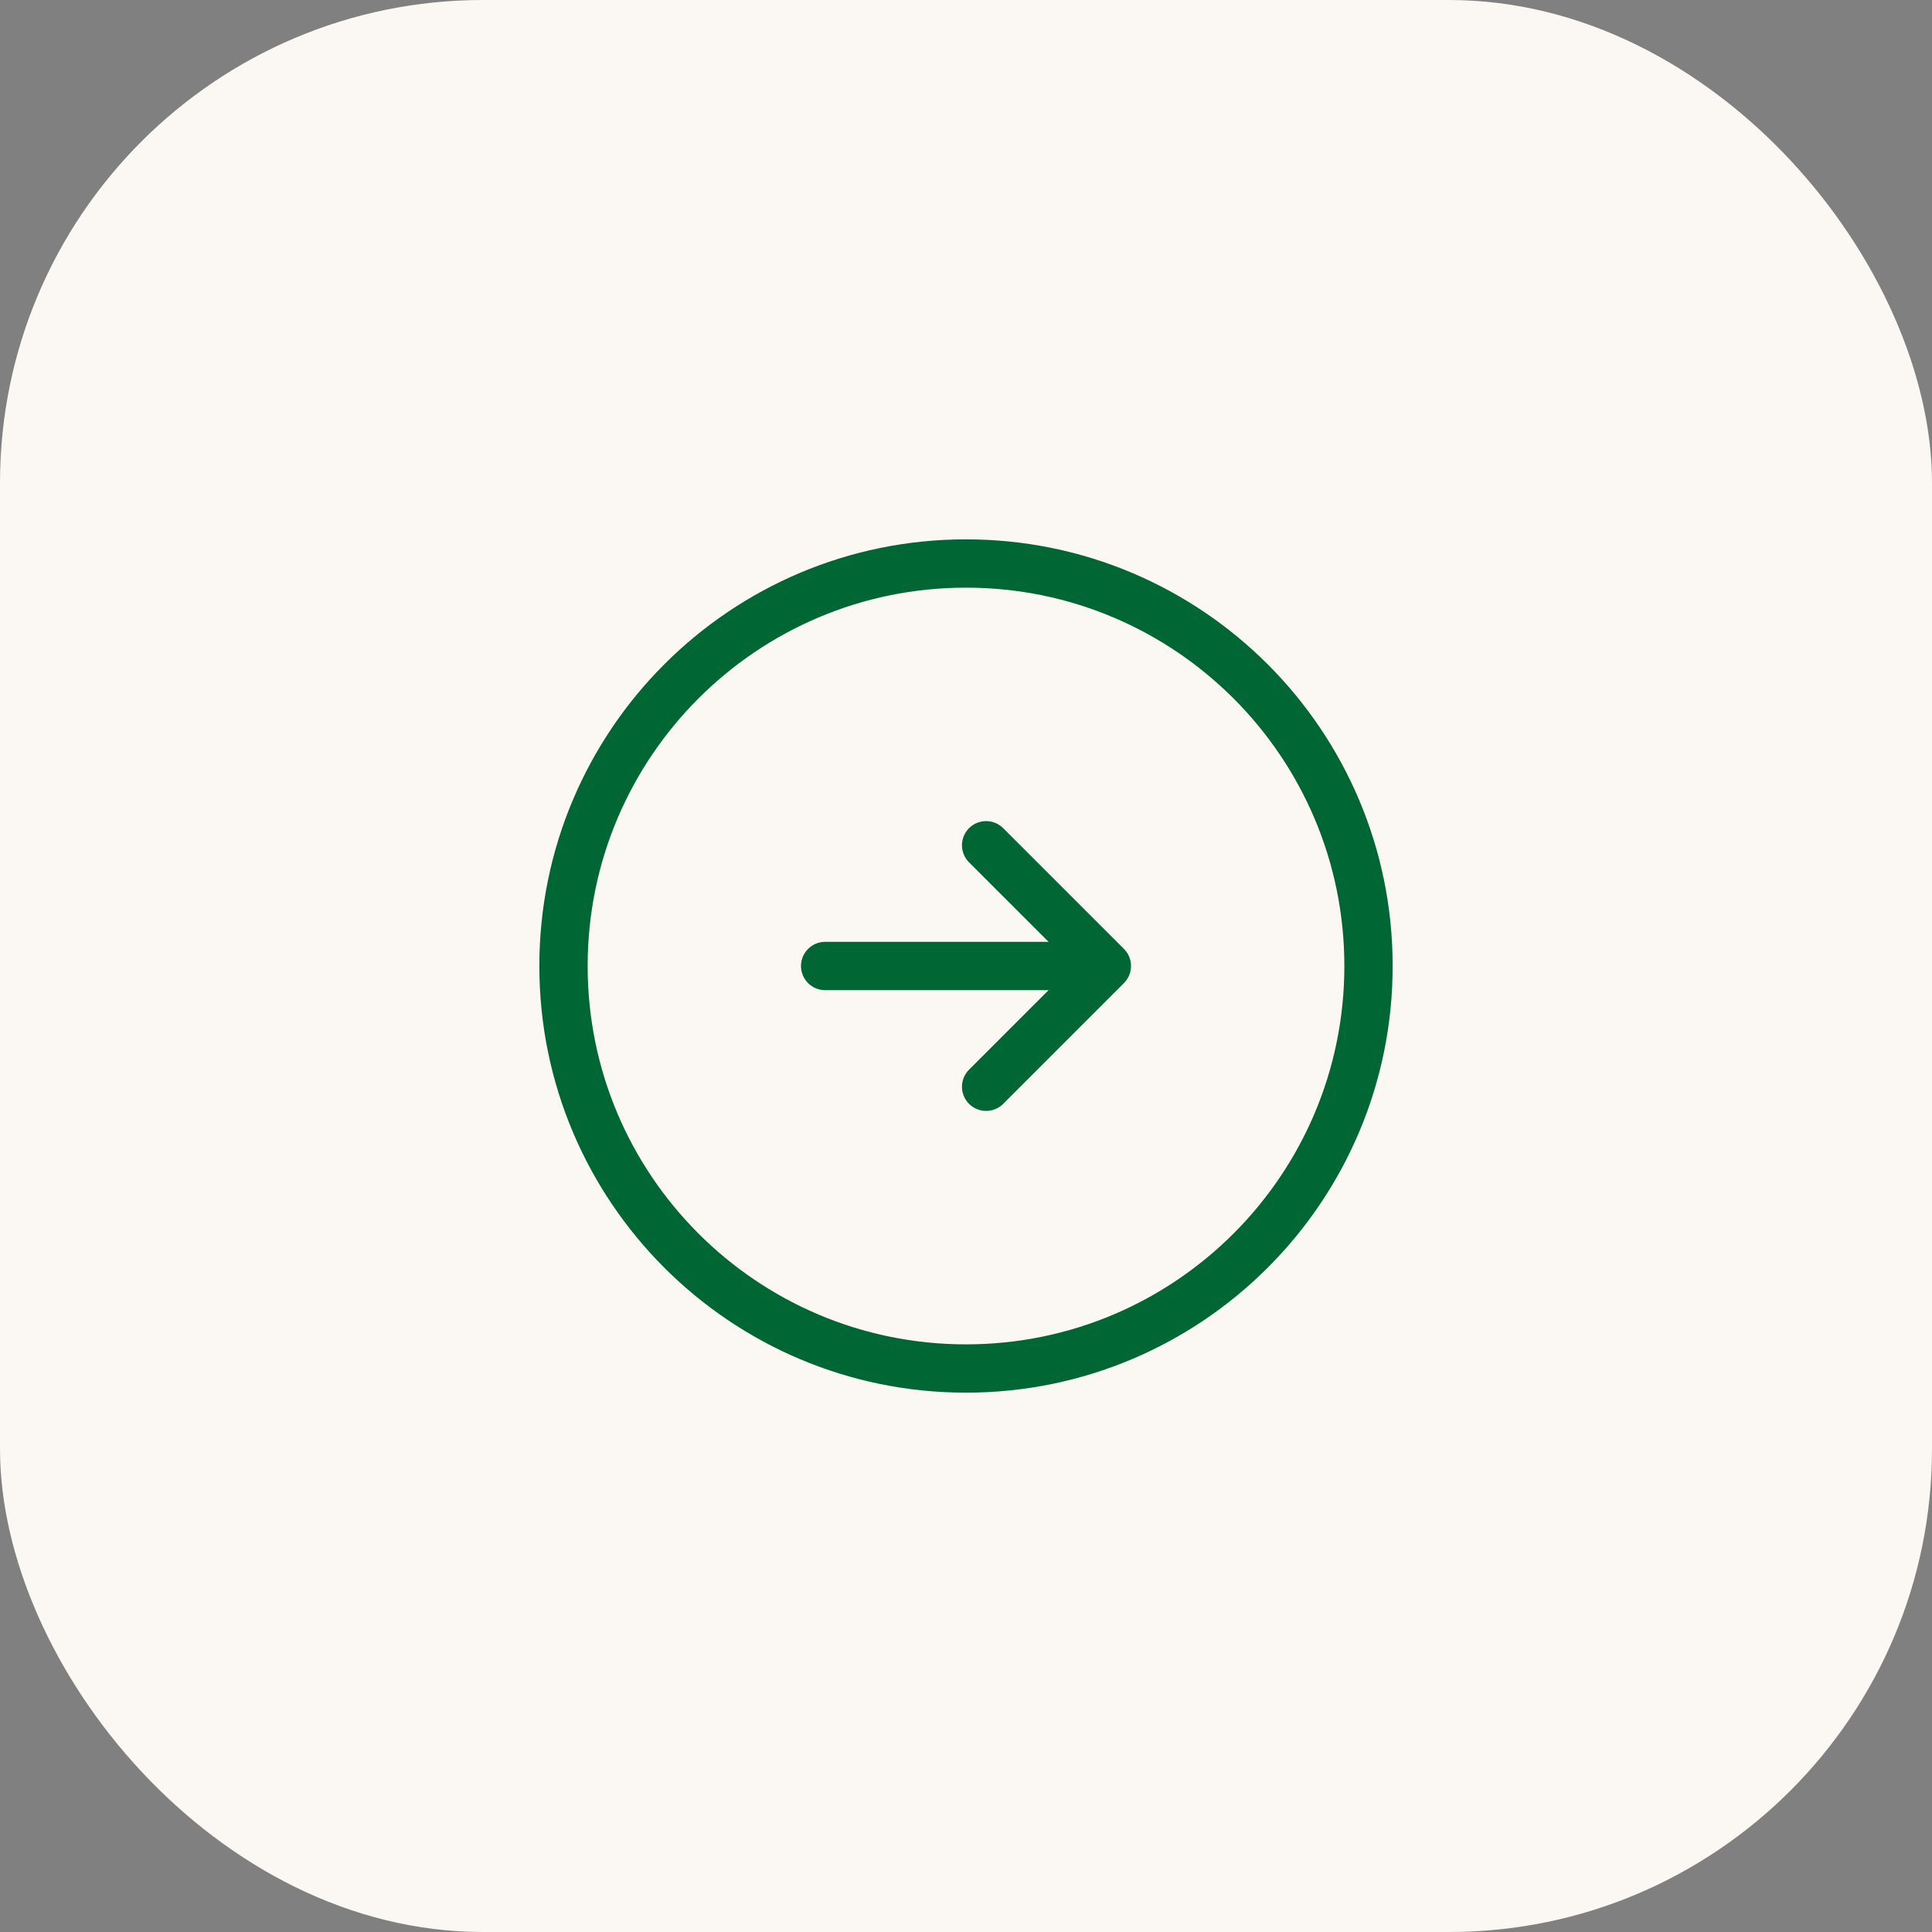
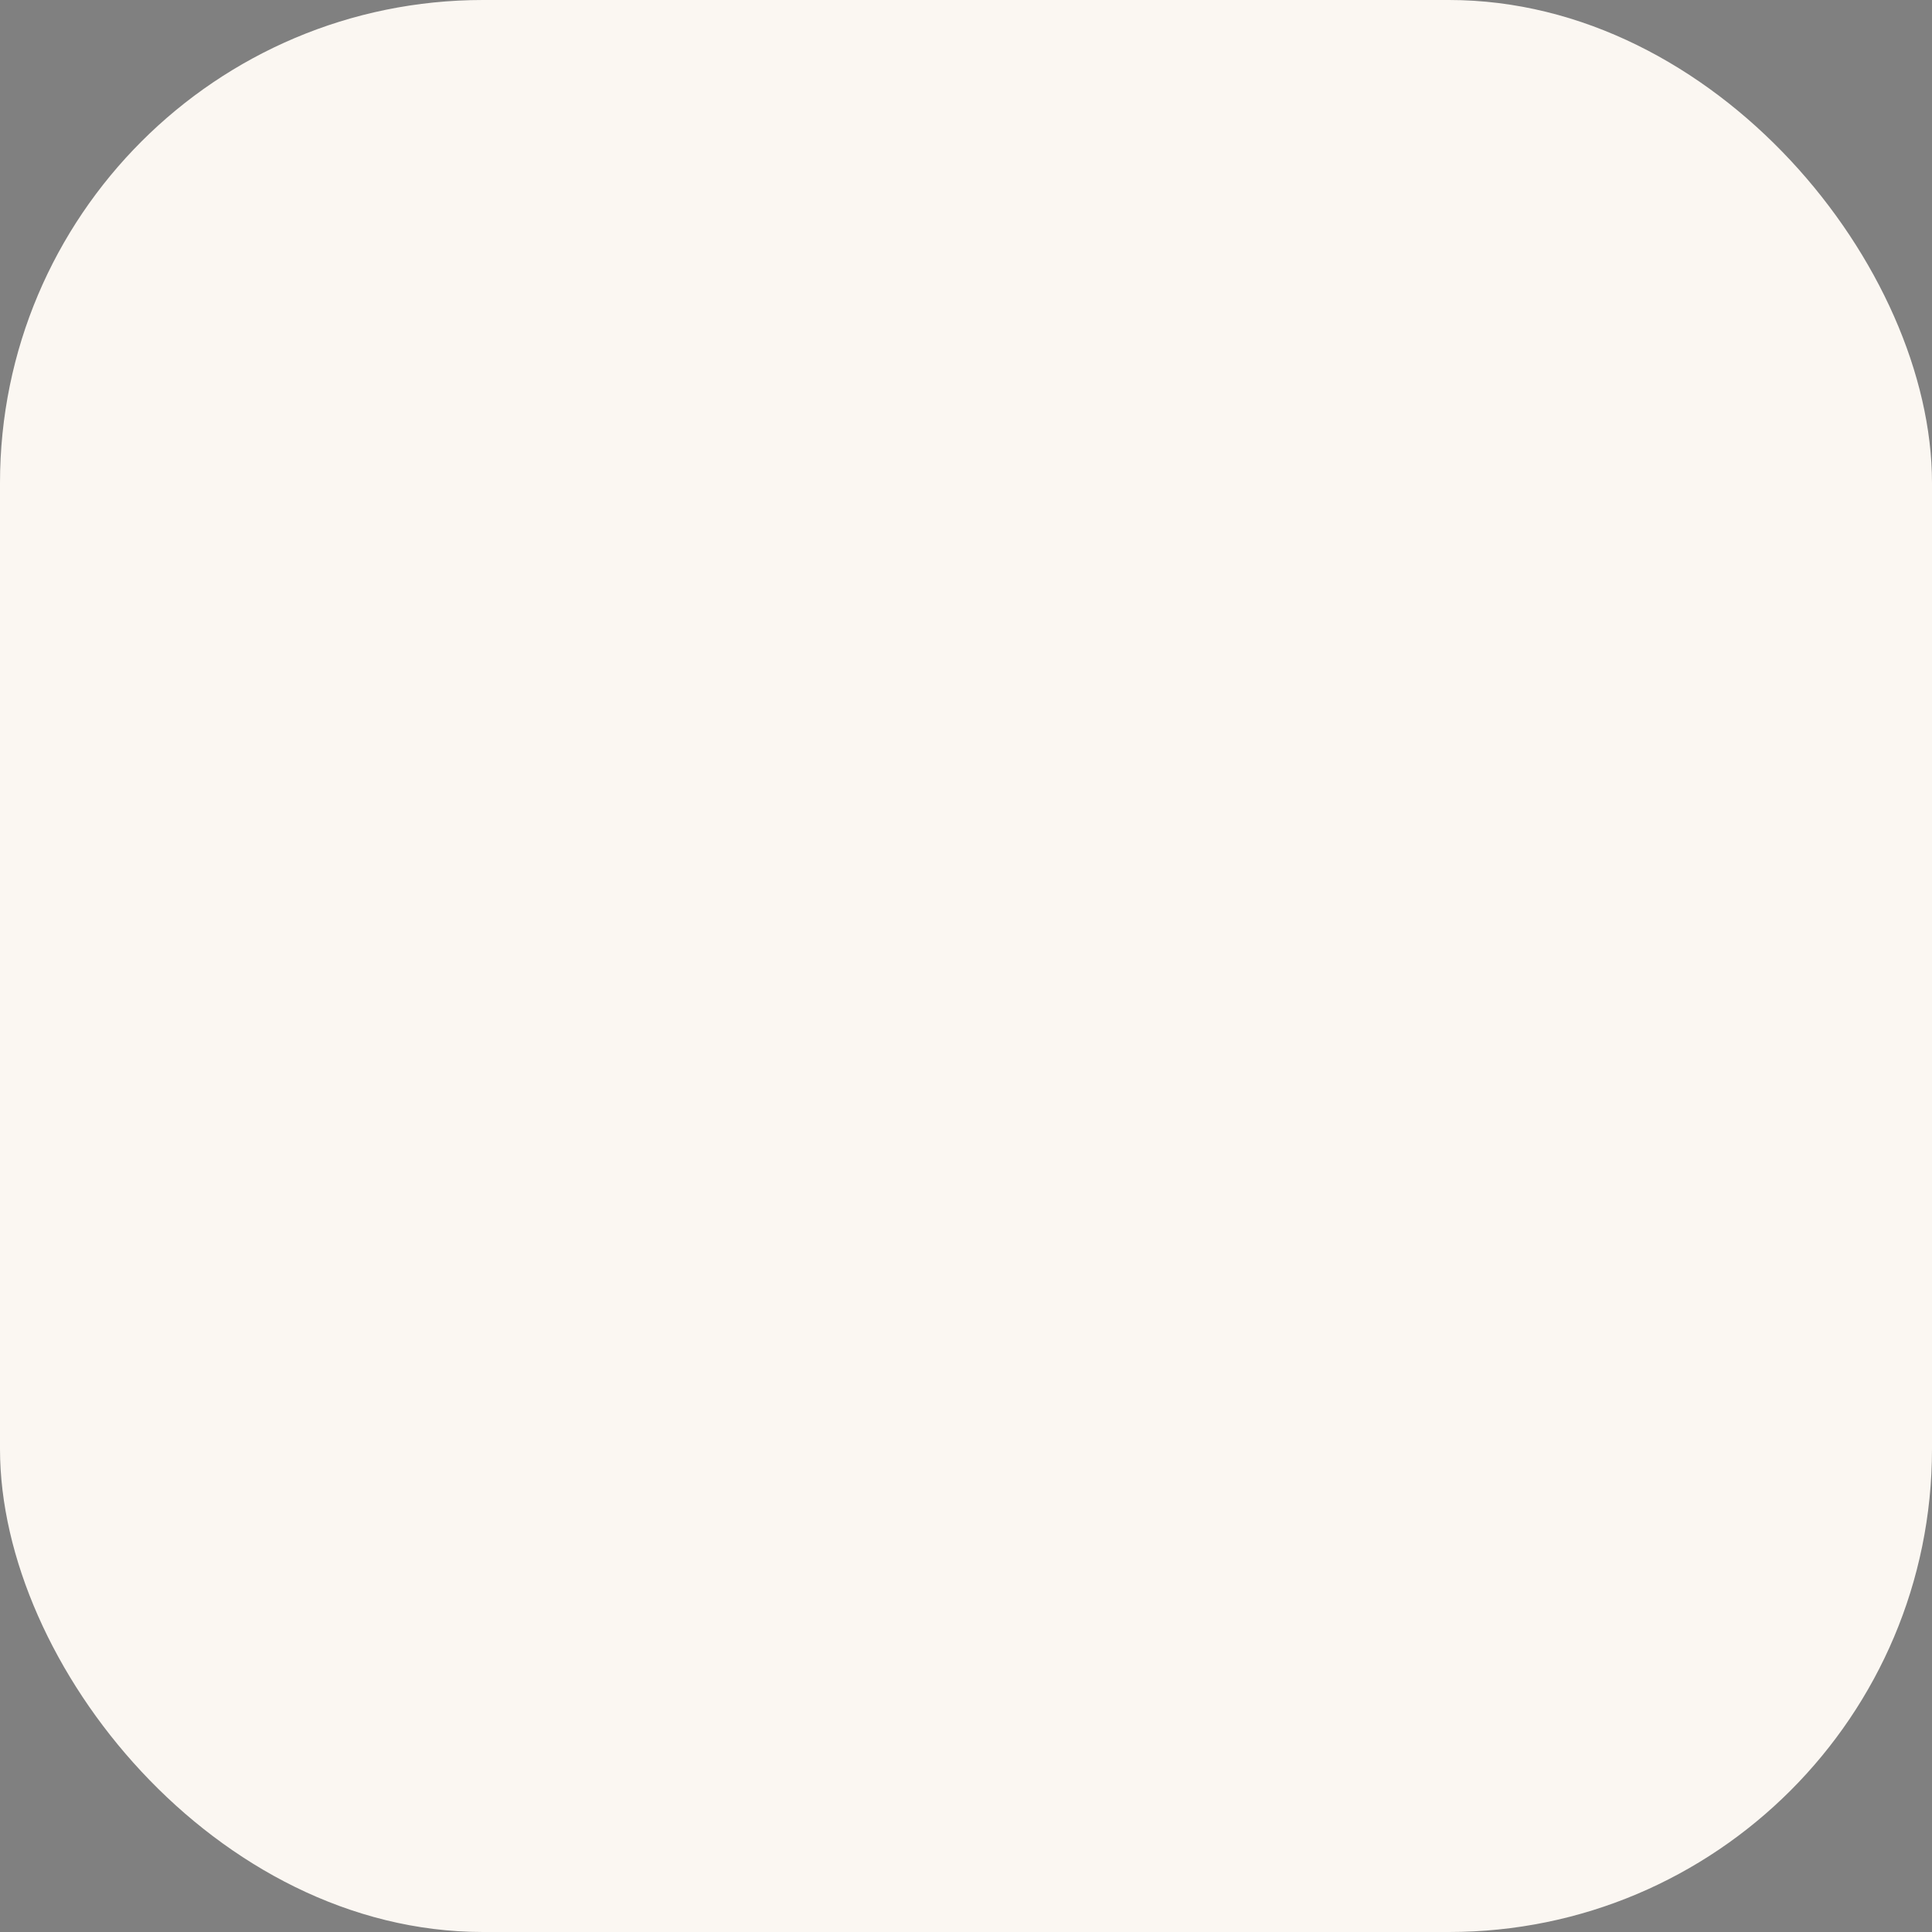
<svg xmlns="http://www.w3.org/2000/svg" width="80" height="80" viewBox="0 0 80 80" fill="none">
  <rect x="0" y="0" width="80" height="80" fill="#808080" stroke="none" />
  <rect width="80" height="80" rx="20" fill="#FBF7F2" />
-   <path d="M40 56.667C49.205 56.667 56.667 49.205 56.667 40C56.667 30.795 49.205 23.333 40 23.333C30.795 23.333 23.333 30.795 23.333 40C23.333 49.205 30.795 56.667 40 56.667Z" stroke="#006634" stroke-width="2" stroke-linecap="round" stroke-linejoin="round" />
-   <path d="M34.167 40H44.167" stroke="#006634" stroke-width="2" stroke-linecap="round" stroke-linejoin="round" />
-   <path d="M40.833 45L45.833 40L40.833 35" stroke="#006634" stroke-width="2" stroke-linecap="round" stroke-linejoin="round" />
</svg>